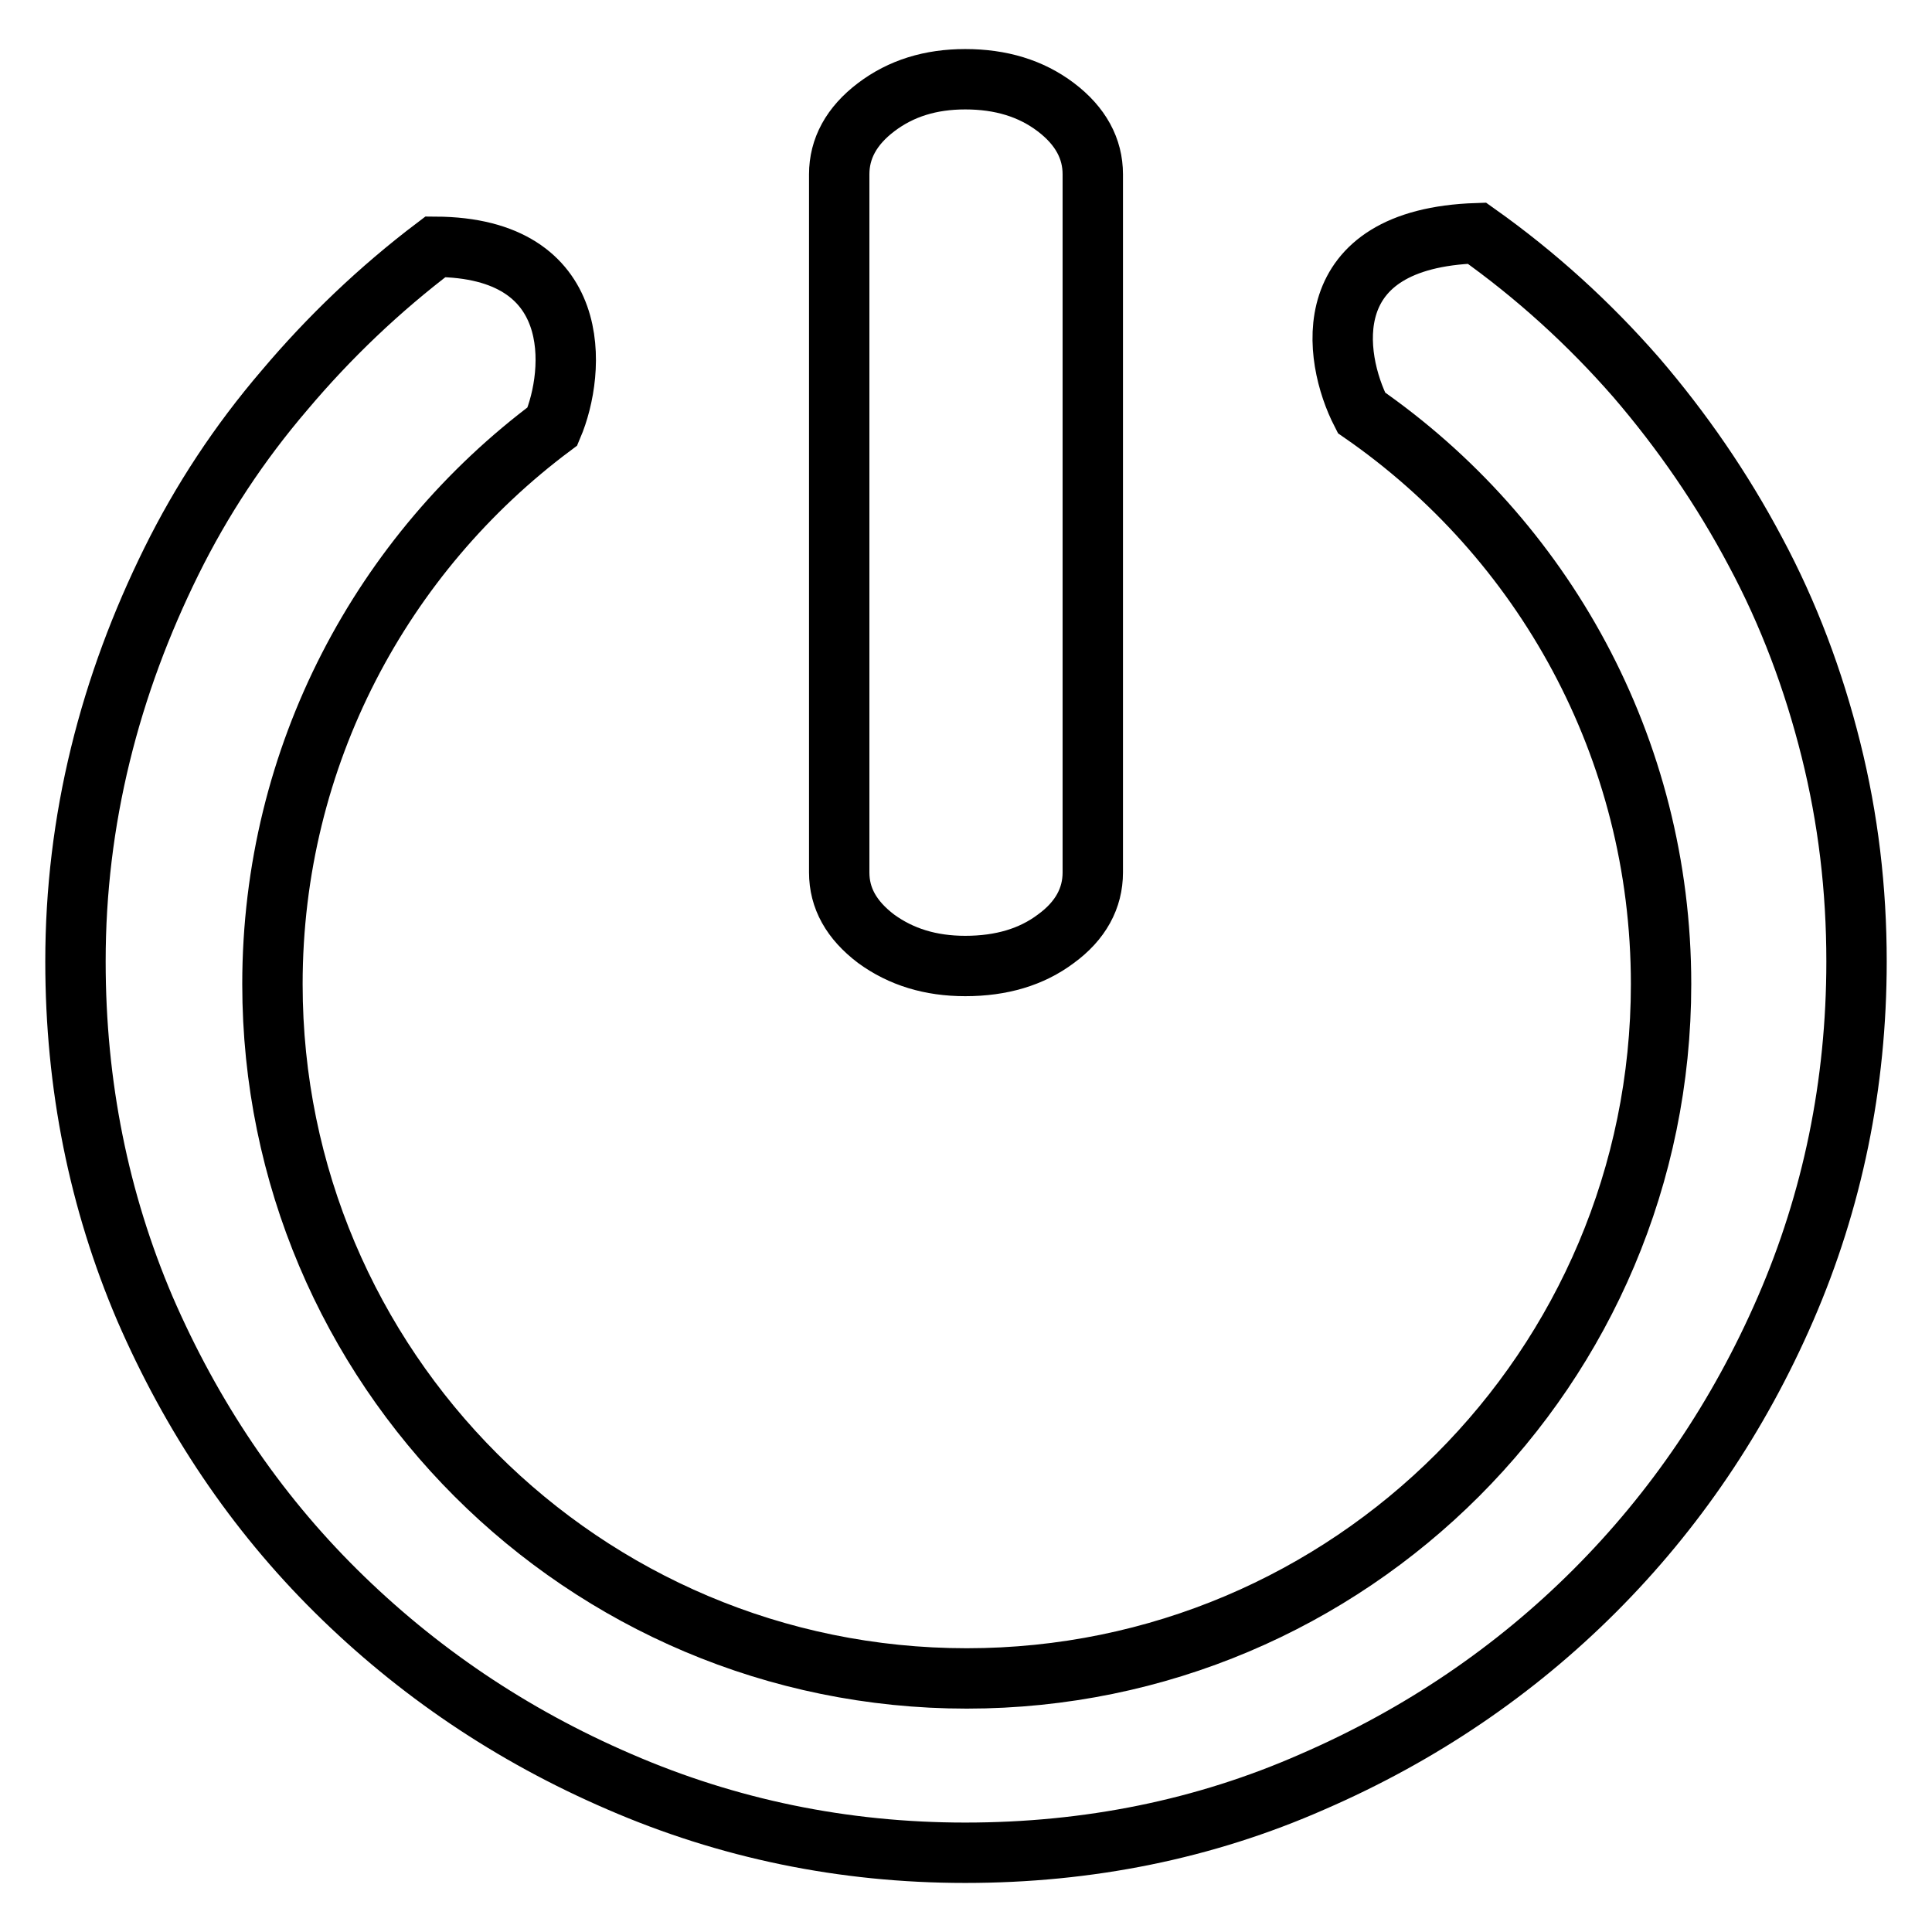
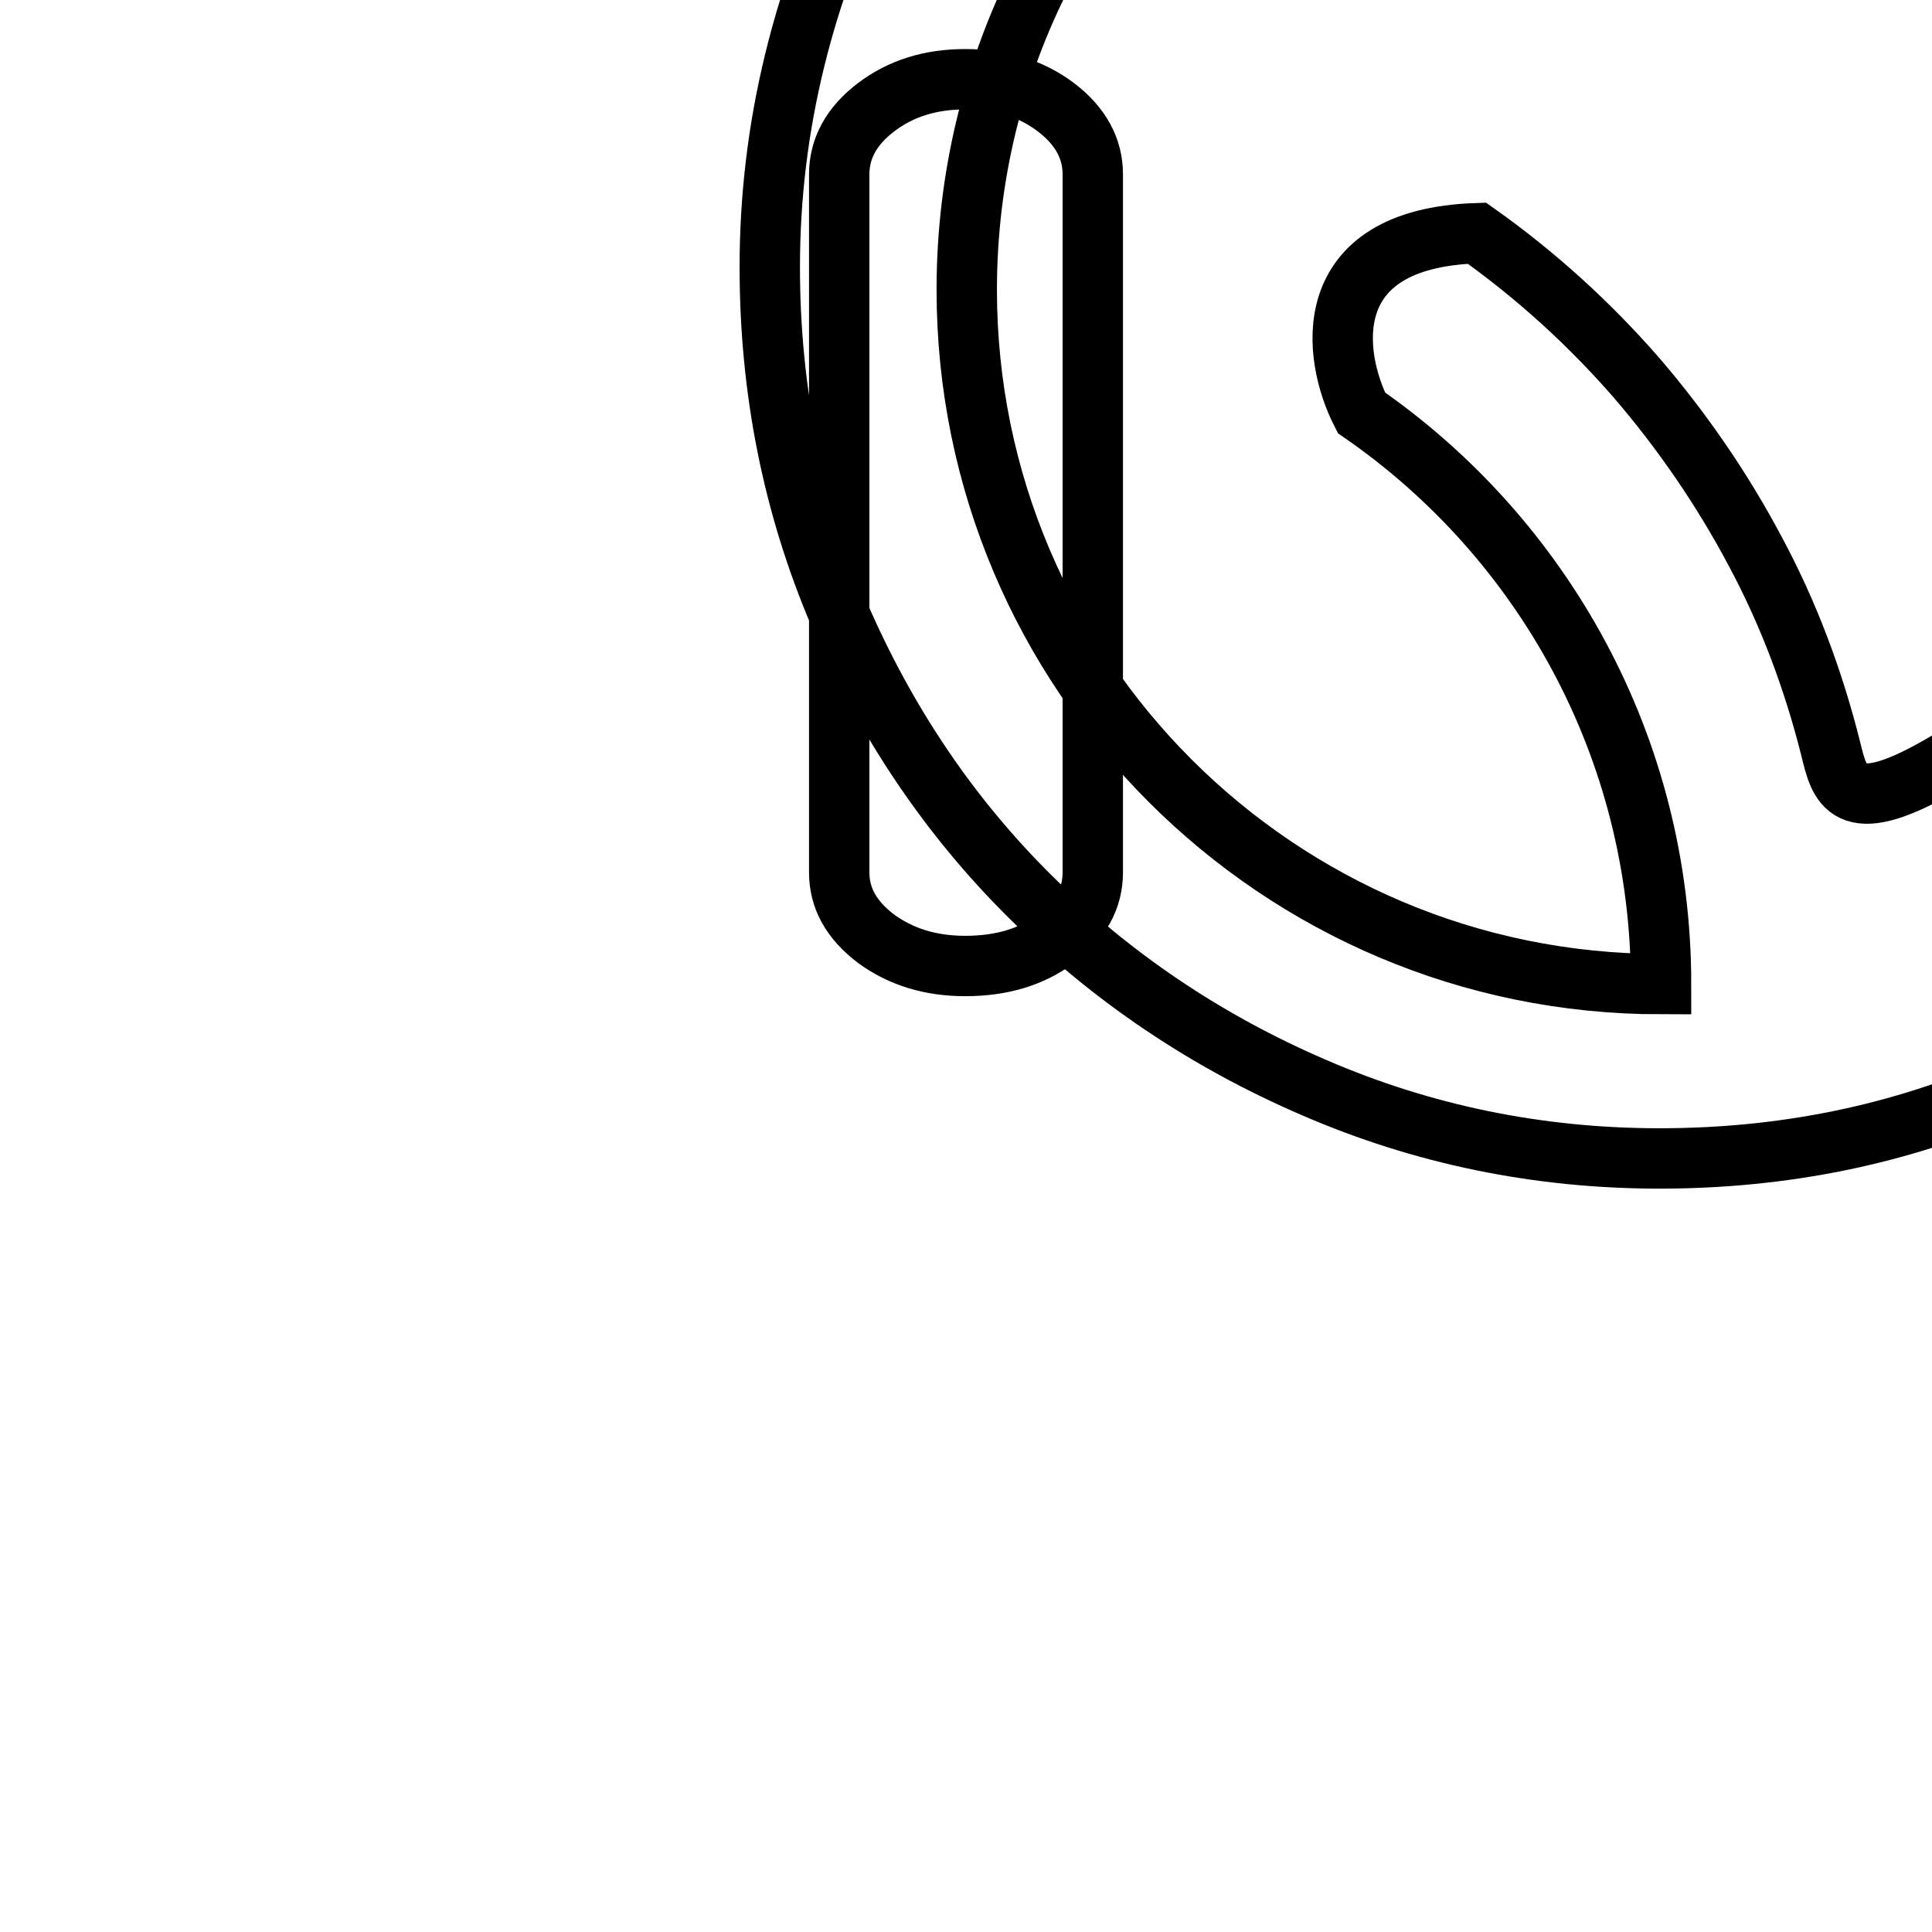
<svg xmlns="http://www.w3.org/2000/svg" version="1.1" x="0px" y="0px" viewBox="0 0 256 256" enable-background="new 0 0 256 256" xml:space="preserve">
  <g>
-     <path stroke-width="8" fill-opacity="0" stroke="#000000" d="M127.9,128c4.8,0,8.8-1.2,12-3.6c3.3-2.4,4.9-5.4,4.9-8.8V23.1c0-3.4-1.6-6.4-4.9-8.9 c-3.3-2.5-7.3-3.7-12-3.7c-4.6,0-8.5,1.2-11.8,3.7c-3.3,2.5-4.9,5.5-4.9,8.9v92.5c0,3.4,1.6,6.3,4.9,8.8 C119.4,126.8,123.3,128,127.9,128z M242.6,99.3c-2.3-9.2-5.6-18-10-26.2c-4.4-8.3-9.7-16-15.8-23.1c-6.2-7.1-13.2-13.5-21.1-19.1 c-21.4,0.7-19.1,16.4-15.3,23.8c24,16.6,39.7,44.3,39.7,75.7c0,50.8-41.2,92-92,92c-50.8,0-92-41.2-92-92 c0-30.3,14.6-57.1,37.1-73.9c3.1-7.3,4.3-23.7-15.5-23.8c-7.4,5.6-14.1,12-20,19c-6,7-11,14.6-15,22.7c-4,8.1-7.2,16.6-9.4,25.6 c-2.2,9-3.3,18.1-3.3,27.4c0,16.4,3.1,31.7,9.2,46c6.2,14.3,14.6,26.8,25.3,37.4c10.7,10.6,23.2,19.1,37.6,25.3 c14.3,6.2,29.6,9.4,45.8,9.4c16.3,0,31.7-3.1,46-9.4c14.3-6.2,26.8-14.7,37.4-25.3c10.6-10.6,19.1-23.1,25.3-37.4 c6.2-14.3,9.4-29.7,9.4-46C246,117.8,244.9,108.5,242.6,99.3z" />
+     <path stroke-width="8" fill-opacity="0" stroke="#000000" d="M127.9,128c4.8,0,8.8-1.2,12-3.6c3.3-2.4,4.9-5.4,4.9-8.8V23.1c0-3.4-1.6-6.4-4.9-8.9 c-3.3-2.5-7.3-3.7-12-3.7c-4.6,0-8.5,1.2-11.8,3.7c-3.3,2.5-4.9,5.5-4.9,8.9v92.5c0,3.4,1.6,6.3,4.9,8.8 C119.4,126.8,123.3,128,127.9,128z M242.6,99.3c-2.3-9.2-5.6-18-10-26.2c-4.4-8.3-9.7-16-15.8-23.1c-6.2-7.1-13.2-13.5-21.1-19.1 c-21.4,0.7-19.1,16.4-15.3,23.8c24,16.6,39.7,44.3,39.7,75.7c-50.8,0-92-41.2-92-92 c0-30.3,14.6-57.1,37.1-73.9c3.1-7.3,4.3-23.7-15.5-23.8c-7.4,5.6-14.1,12-20,19c-6,7-11,14.6-15,22.7c-4,8.1-7.2,16.6-9.4,25.6 c-2.2,9-3.3,18.1-3.3,27.4c0,16.4,3.1,31.7,9.2,46c6.2,14.3,14.6,26.8,25.3,37.4c10.7,10.6,23.2,19.1,37.6,25.3 c14.3,6.2,29.6,9.4,45.8,9.4c16.3,0,31.7-3.1,46-9.4c14.3-6.2,26.8-14.7,37.4-25.3c10.6-10.6,19.1-23.1,25.3-37.4 c6.2-14.3,9.4-29.7,9.4-46C246,117.8,244.9,108.5,242.6,99.3z" />
  </g>
</svg>